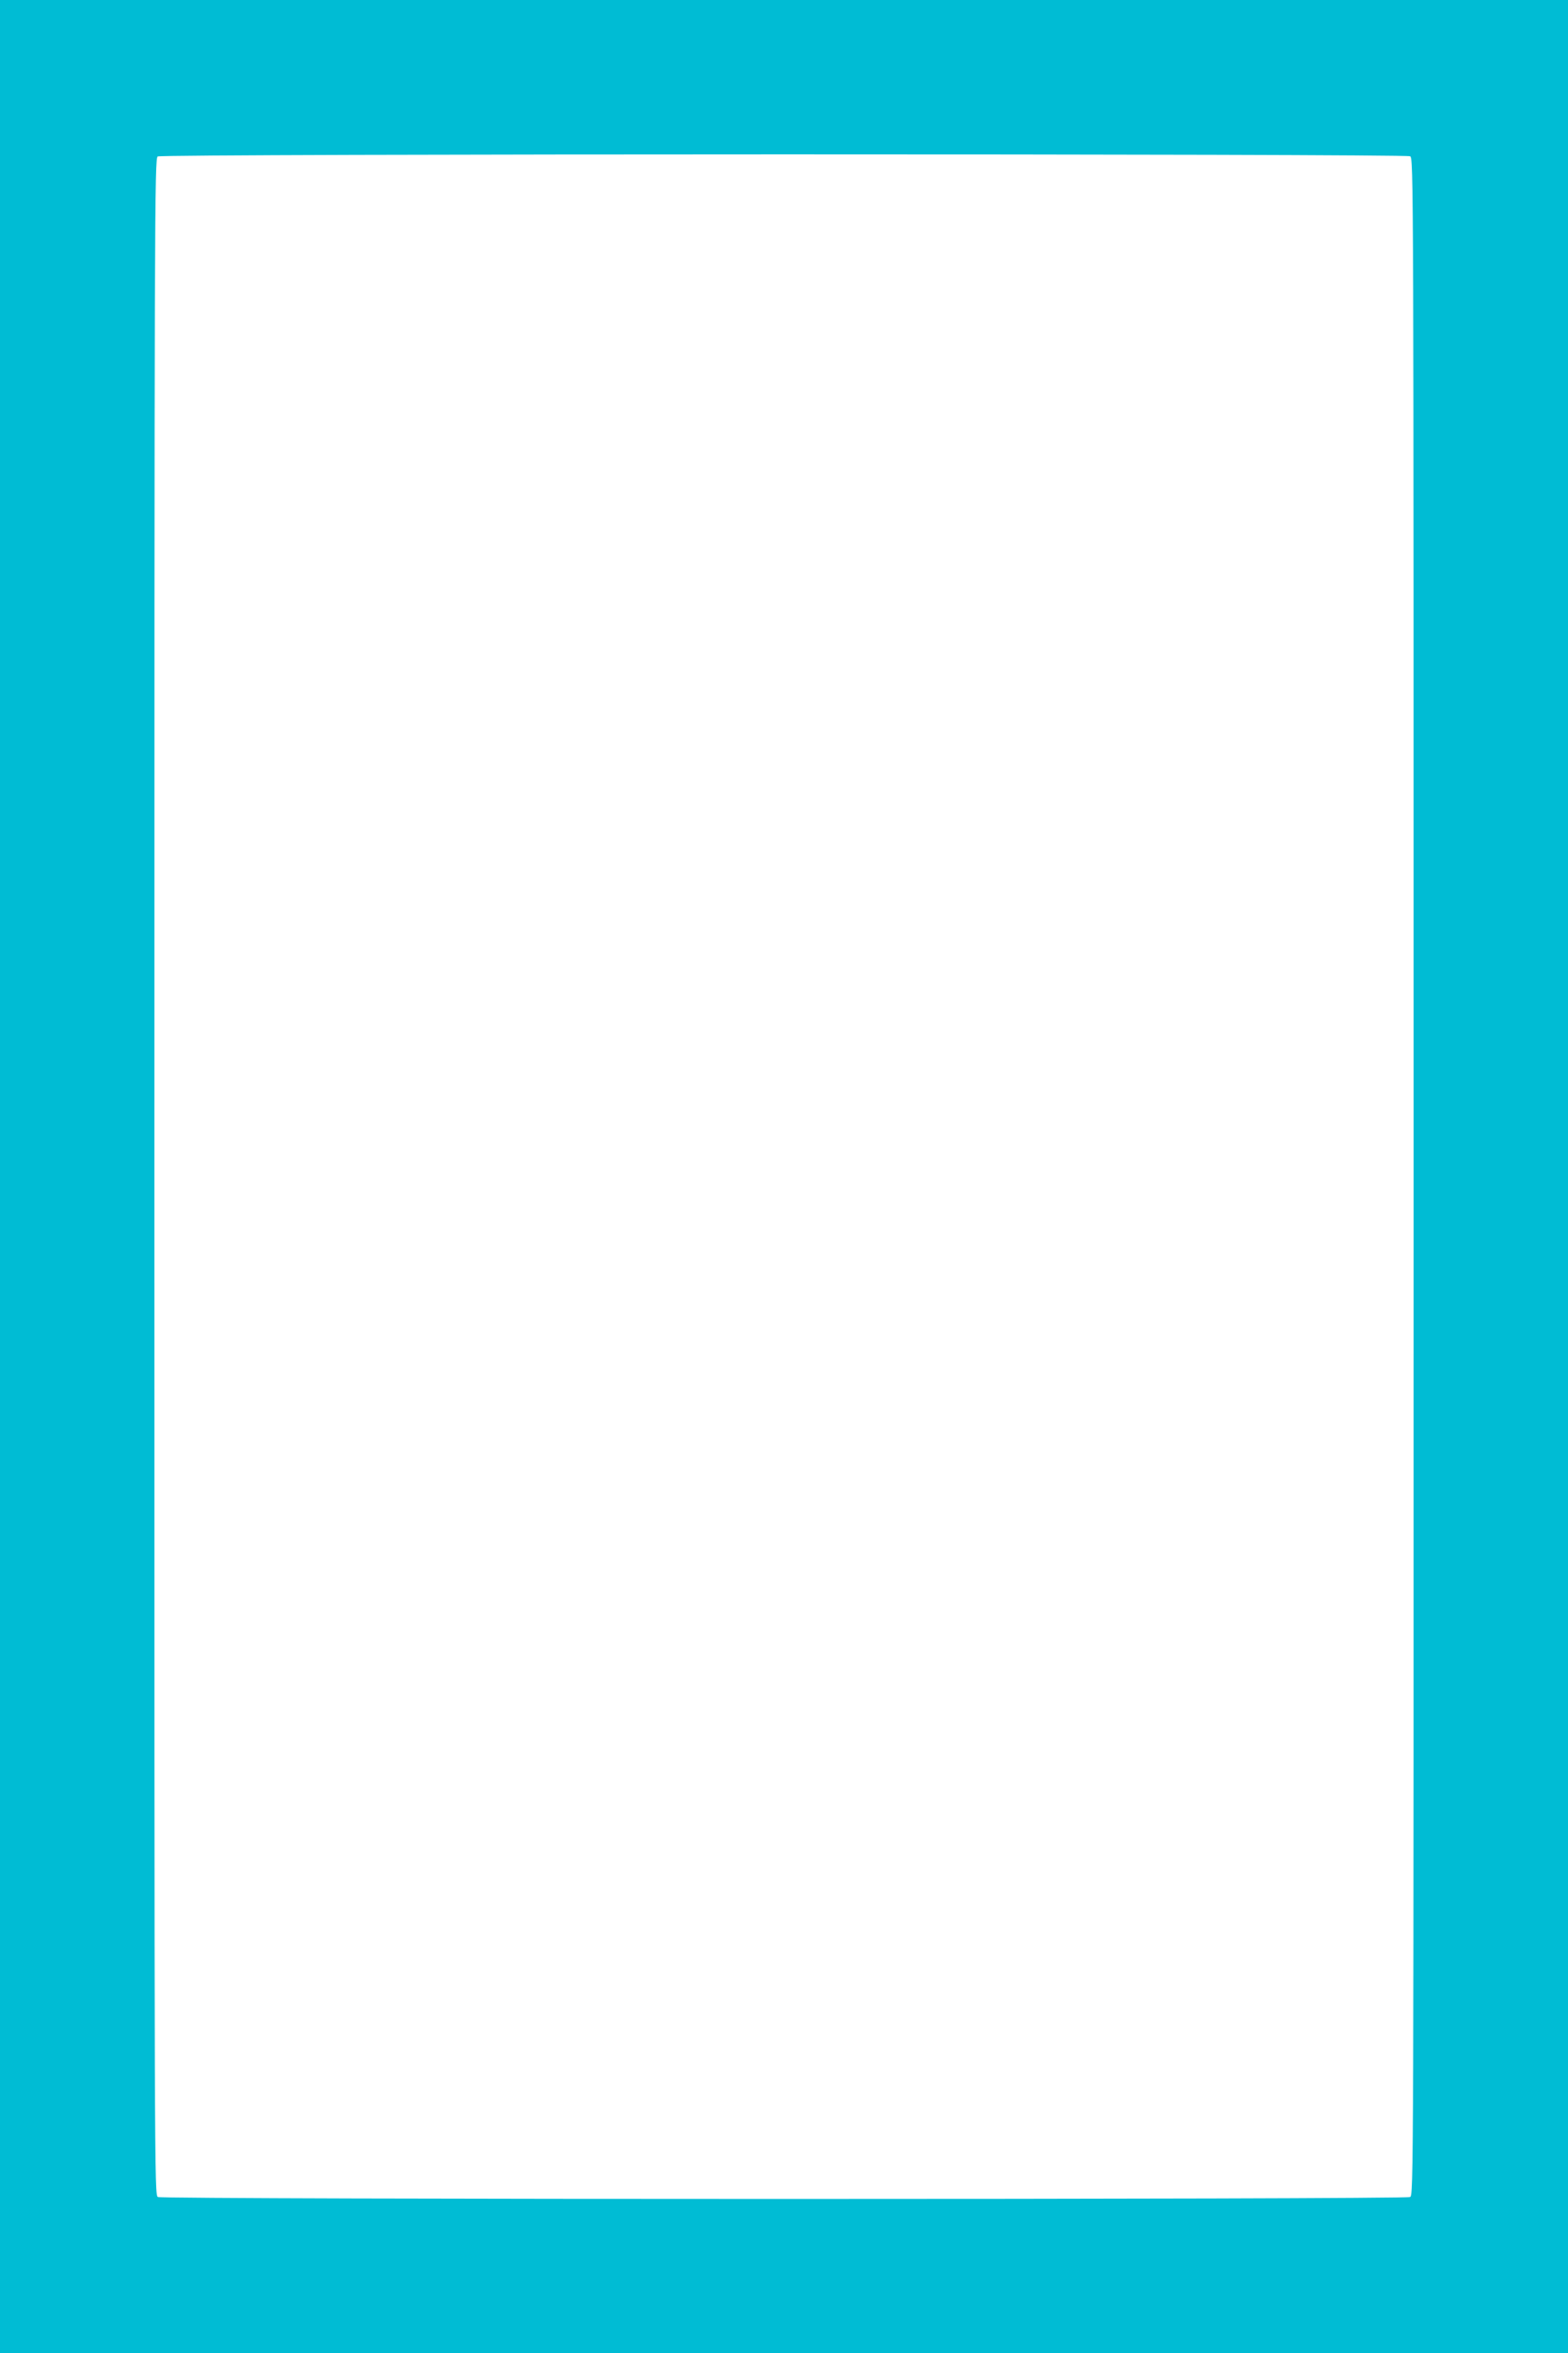
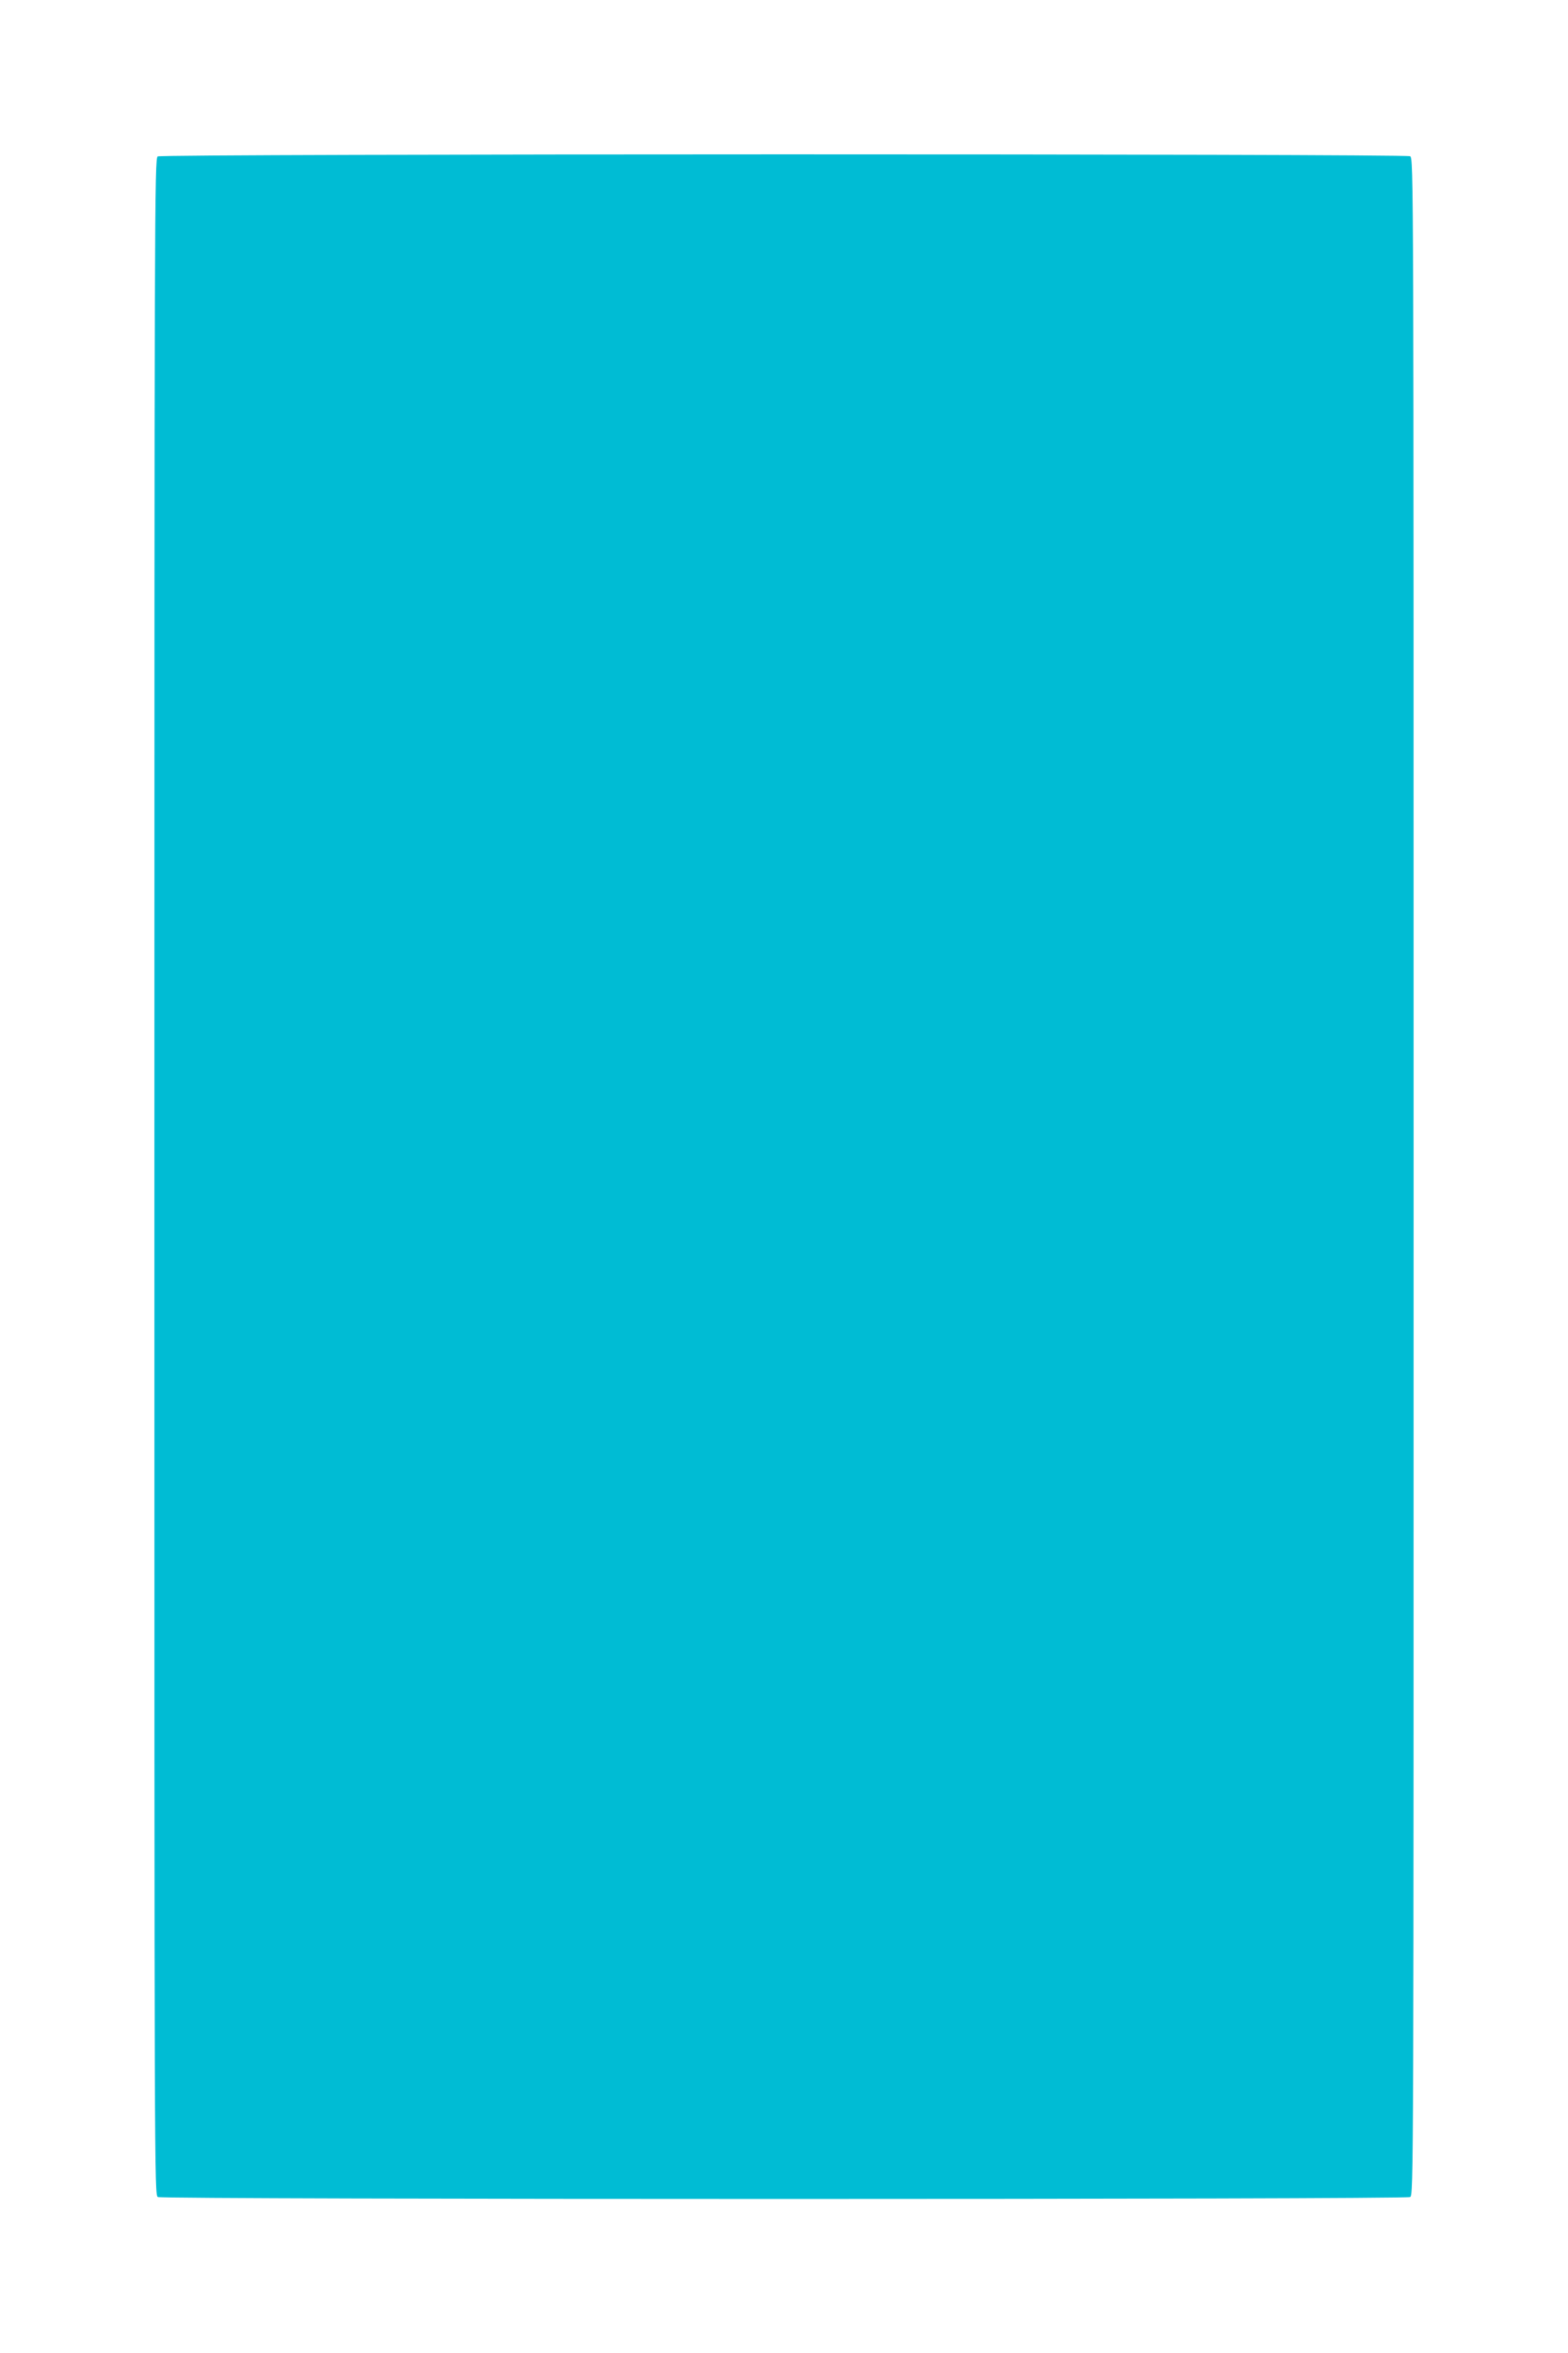
<svg xmlns="http://www.w3.org/2000/svg" version="1.0" width="853pt" height="1280pt" viewBox="0 0 853 1280" preserveAspectRatio="xMidYMid meet">
  <g transform="translate(0,1280) scale(0.1,-0.1)" fill="#00bcd4" stroke="none">
-     <path d="M0 6400 l0 -6400 4265 0 4265 0 0 6400 0 6400 -4265 0 -4265 0 0 -6400z m7671 5550 c19 -11 19 -84 19 -5550 0 -5466 0 -5539 -19 -5550 -27 -14 -6785 -14 -6812 0 -19 11 -19 84 -19 5550 0 5265 1 5540 18 5549 24 15 6786 15 6813 1z" />
+     <path d="M0 6400 z m7671 5550 c19 -11 19 -84 19 -5550 0 -5466 0 -5539 -19 -5550 -27 -14 -6785 -14 -6812 0 -19 11 -19 84 -19 5550 0 5265 1 5540 18 5549 24 15 6786 15 6813 1z" />
  </g>
</svg>